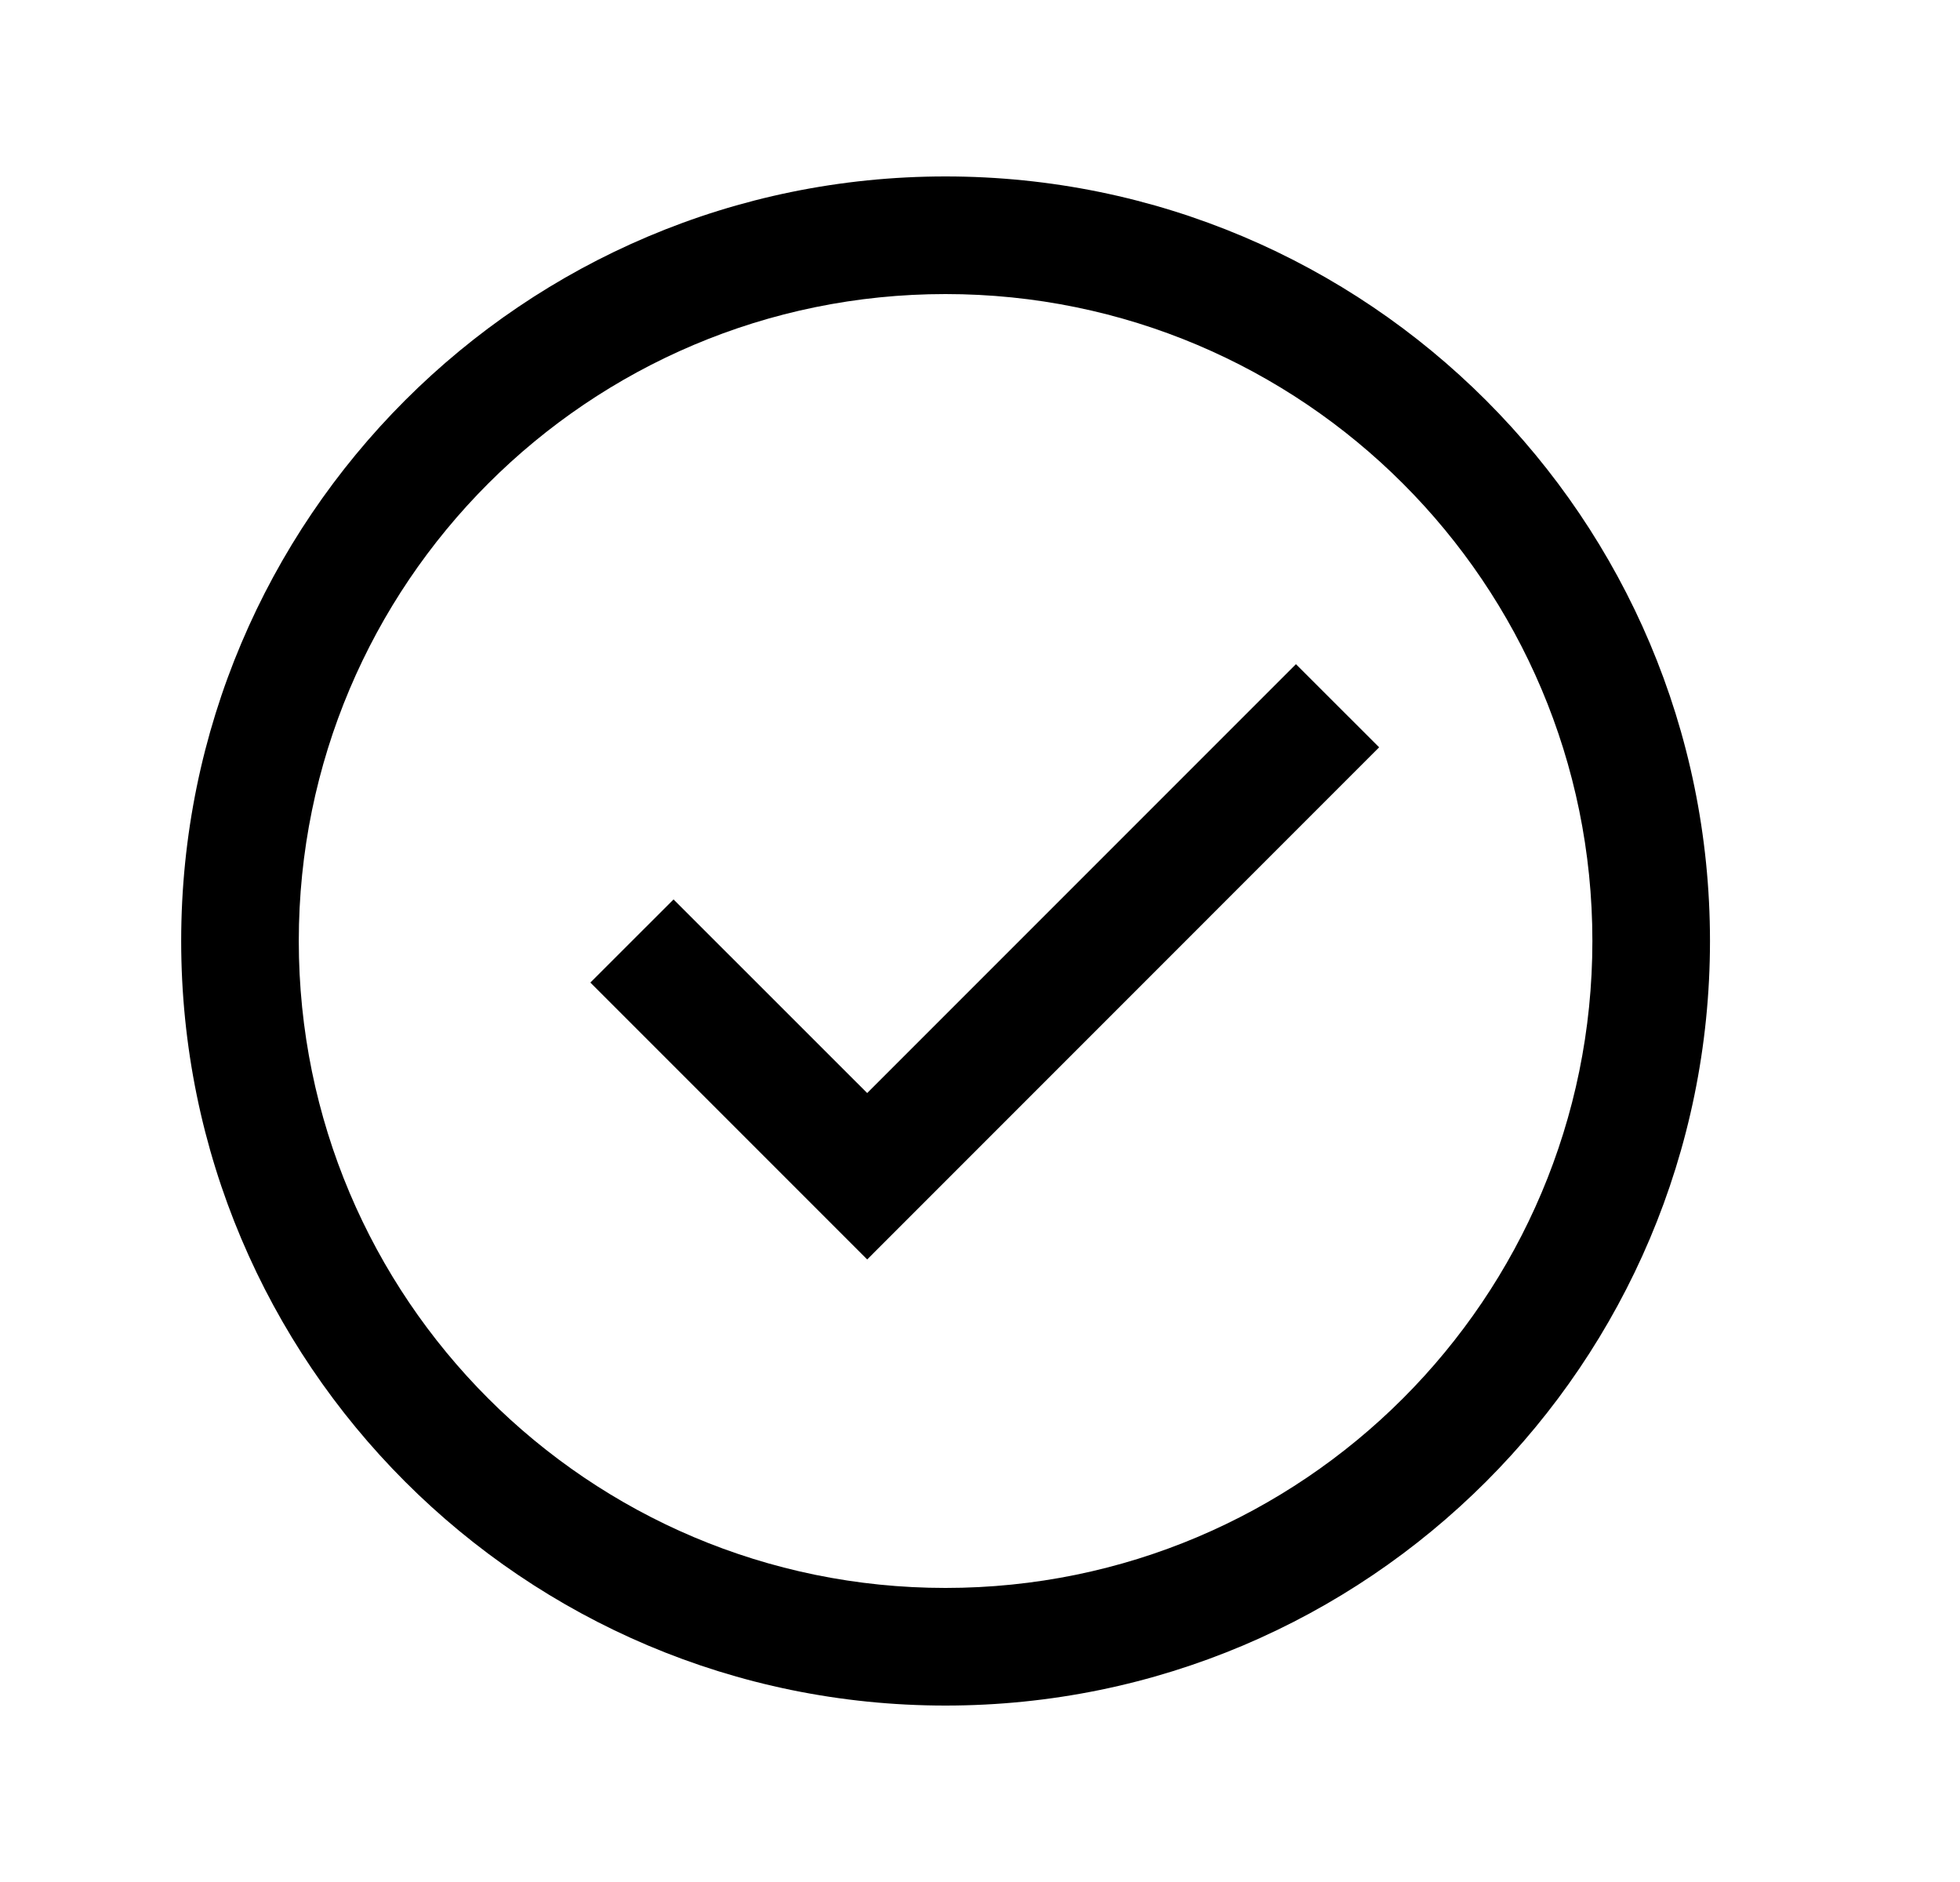
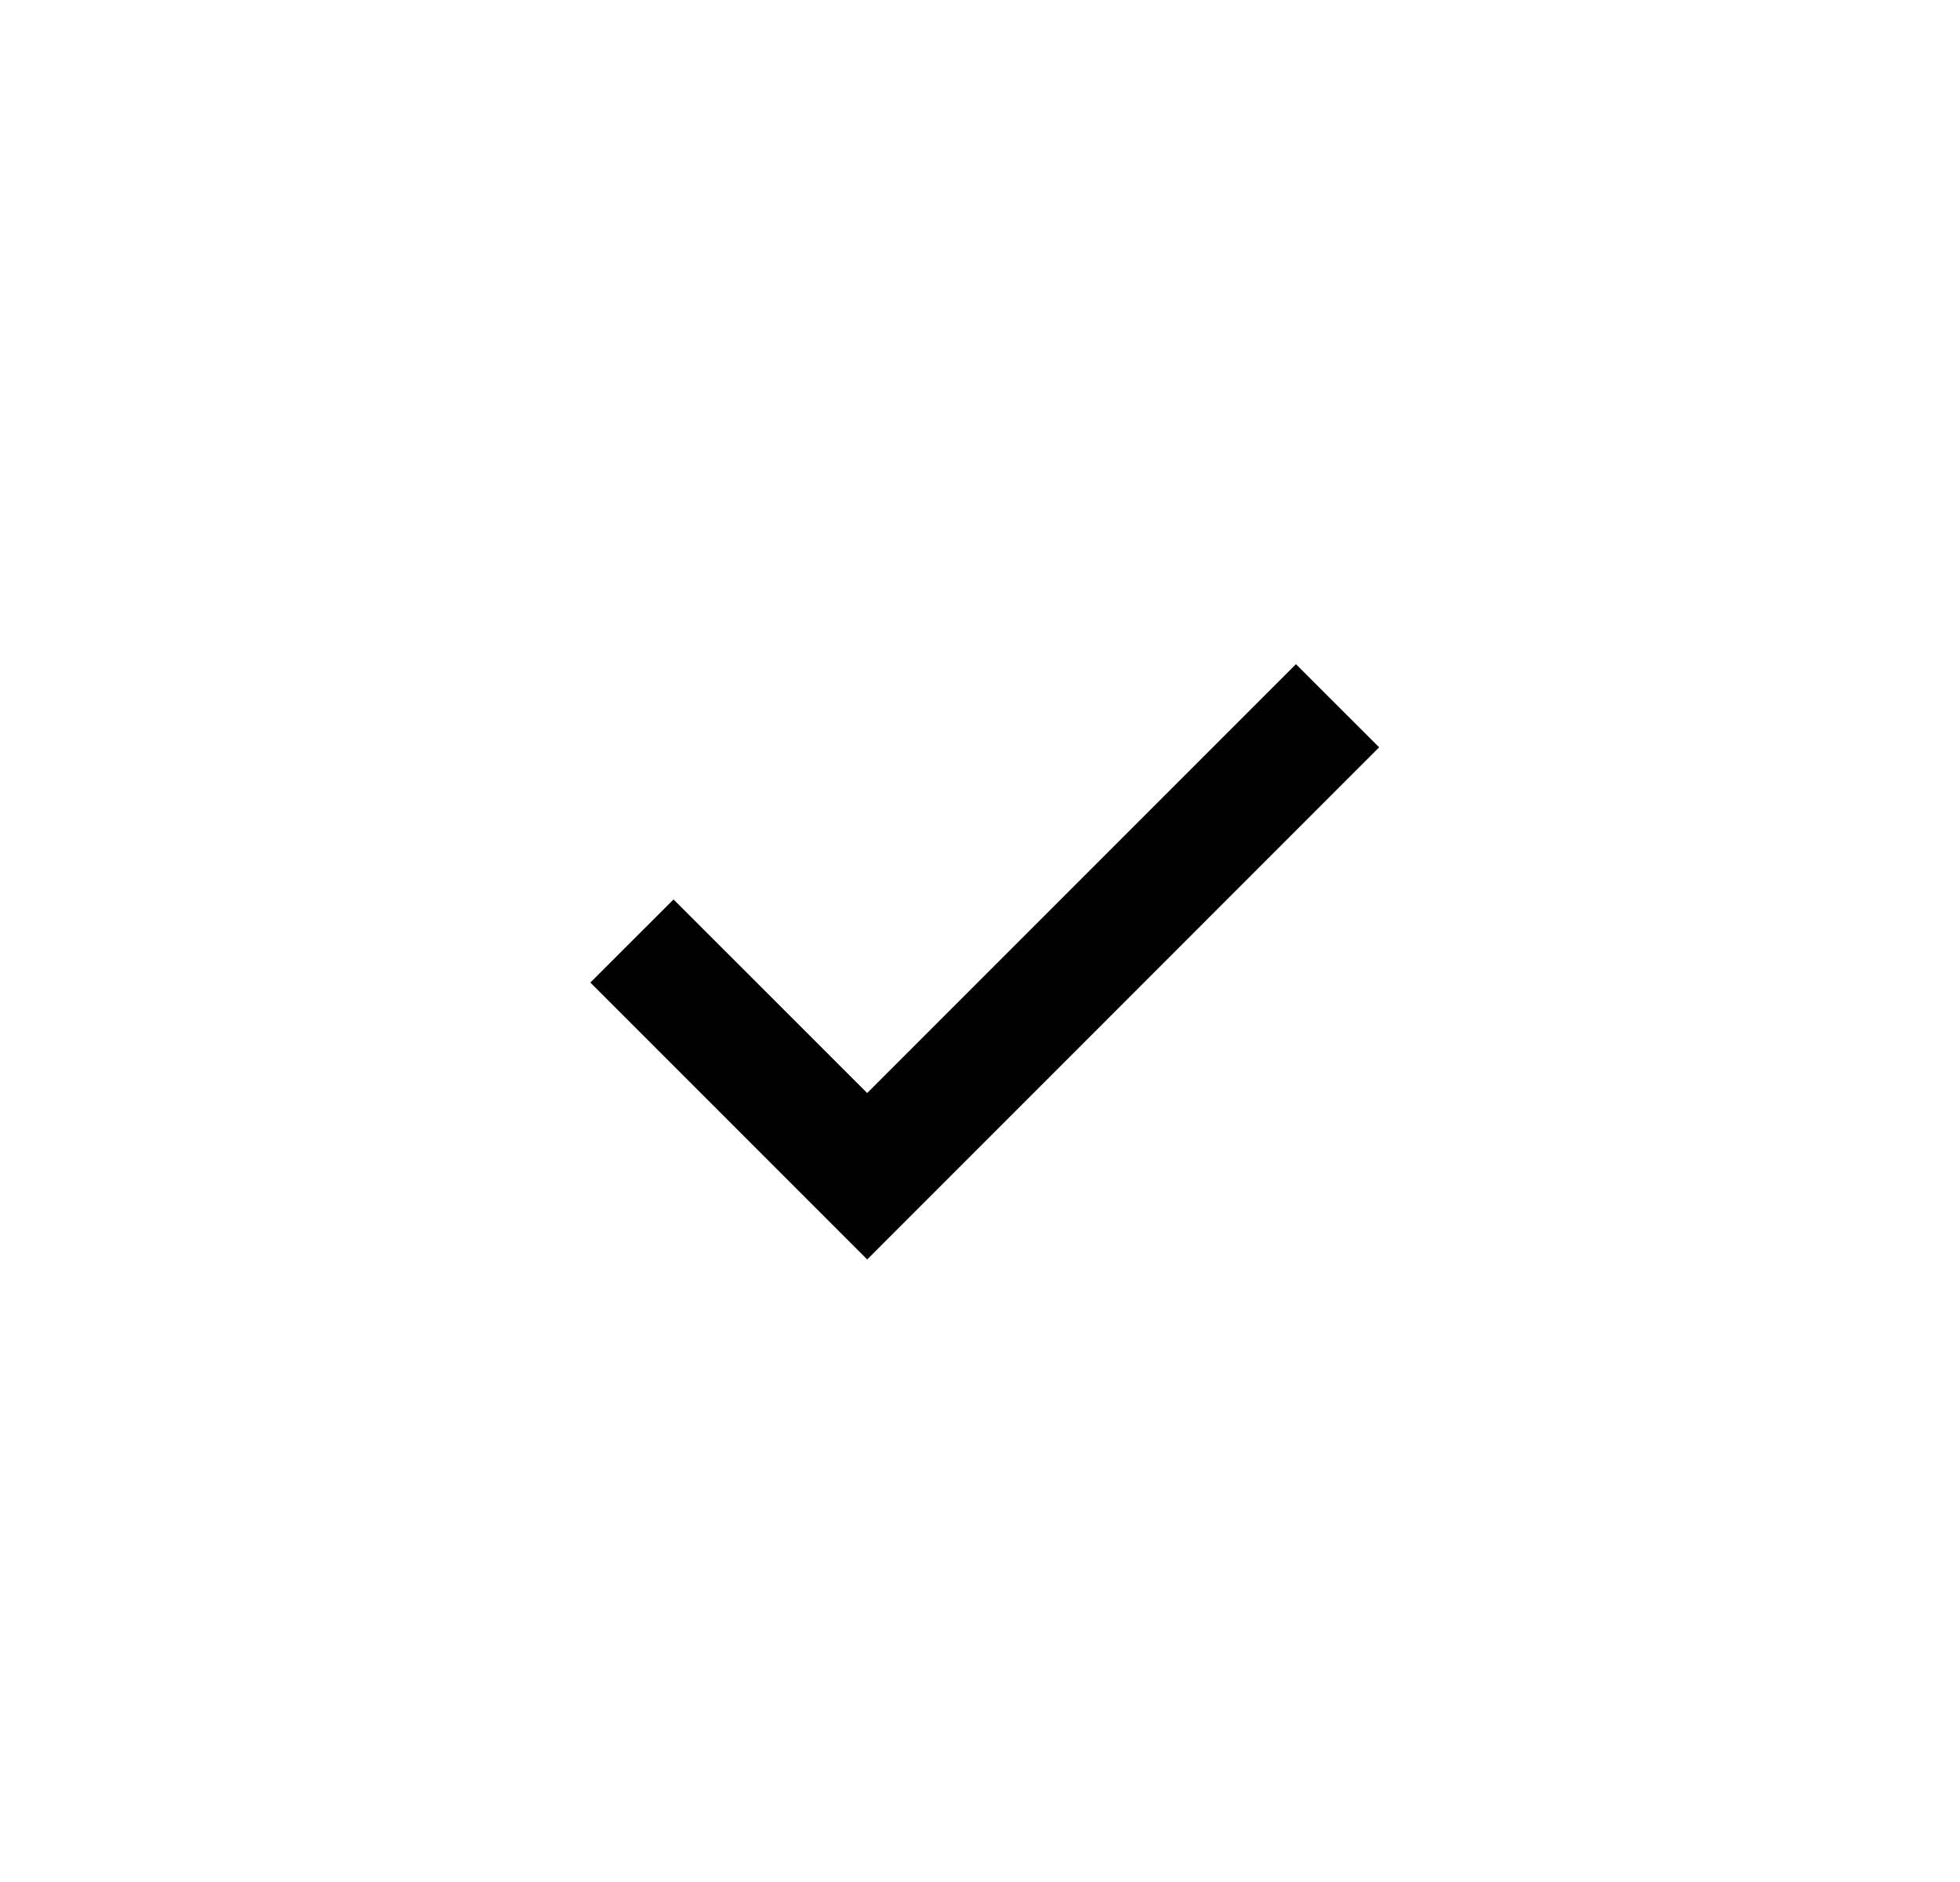
<svg xmlns="http://www.w3.org/2000/svg" width="25" height="24" viewBox="0 0 25 24" fill="none">
-   <path d="M17.591 9.53L16.53 8.47L11.061 13.939L8.591 11.47L7.53 12.53L11.061 16.061L17.591 9.53Z" fill="#04955B" style="fill:#04955B;fill:color(display-p3 0.016 0.584 0.357);fill-opacity:1;" />
-   <path fill-rule="evenodd" clip-rule="evenodd" d="M12.06 2.25C6.676 2.25 2.311 6.615 2.311 12C2.311 17.385 6.676 21.75 12.06 21.75C17.445 21.75 21.811 17.385 21.811 12C21.811 6.615 17.445 2.25 12.06 2.25ZM3.811 12C3.811 7.444 7.504 3.75 12.06 3.75C16.617 3.75 20.311 7.444 20.311 12C20.311 16.556 16.617 20.25 12.06 20.25C7.504 20.25 3.811 16.556 3.811 12Z" fill="#04955B" style="fill:#04955B;fill:color(display-p3 0.016 0.584 0.357);fill-opacity:1;" />
+   <path d="M17.591 9.53L16.53 8.47L11.061 13.939L8.591 11.47L7.53 12.53L11.061 16.061L17.591 9.53" fill="#04955B" style="fill:#04955B;fill:color(display-p3 0.016 0.584 0.357);fill-opacity:1;" />
</svg>